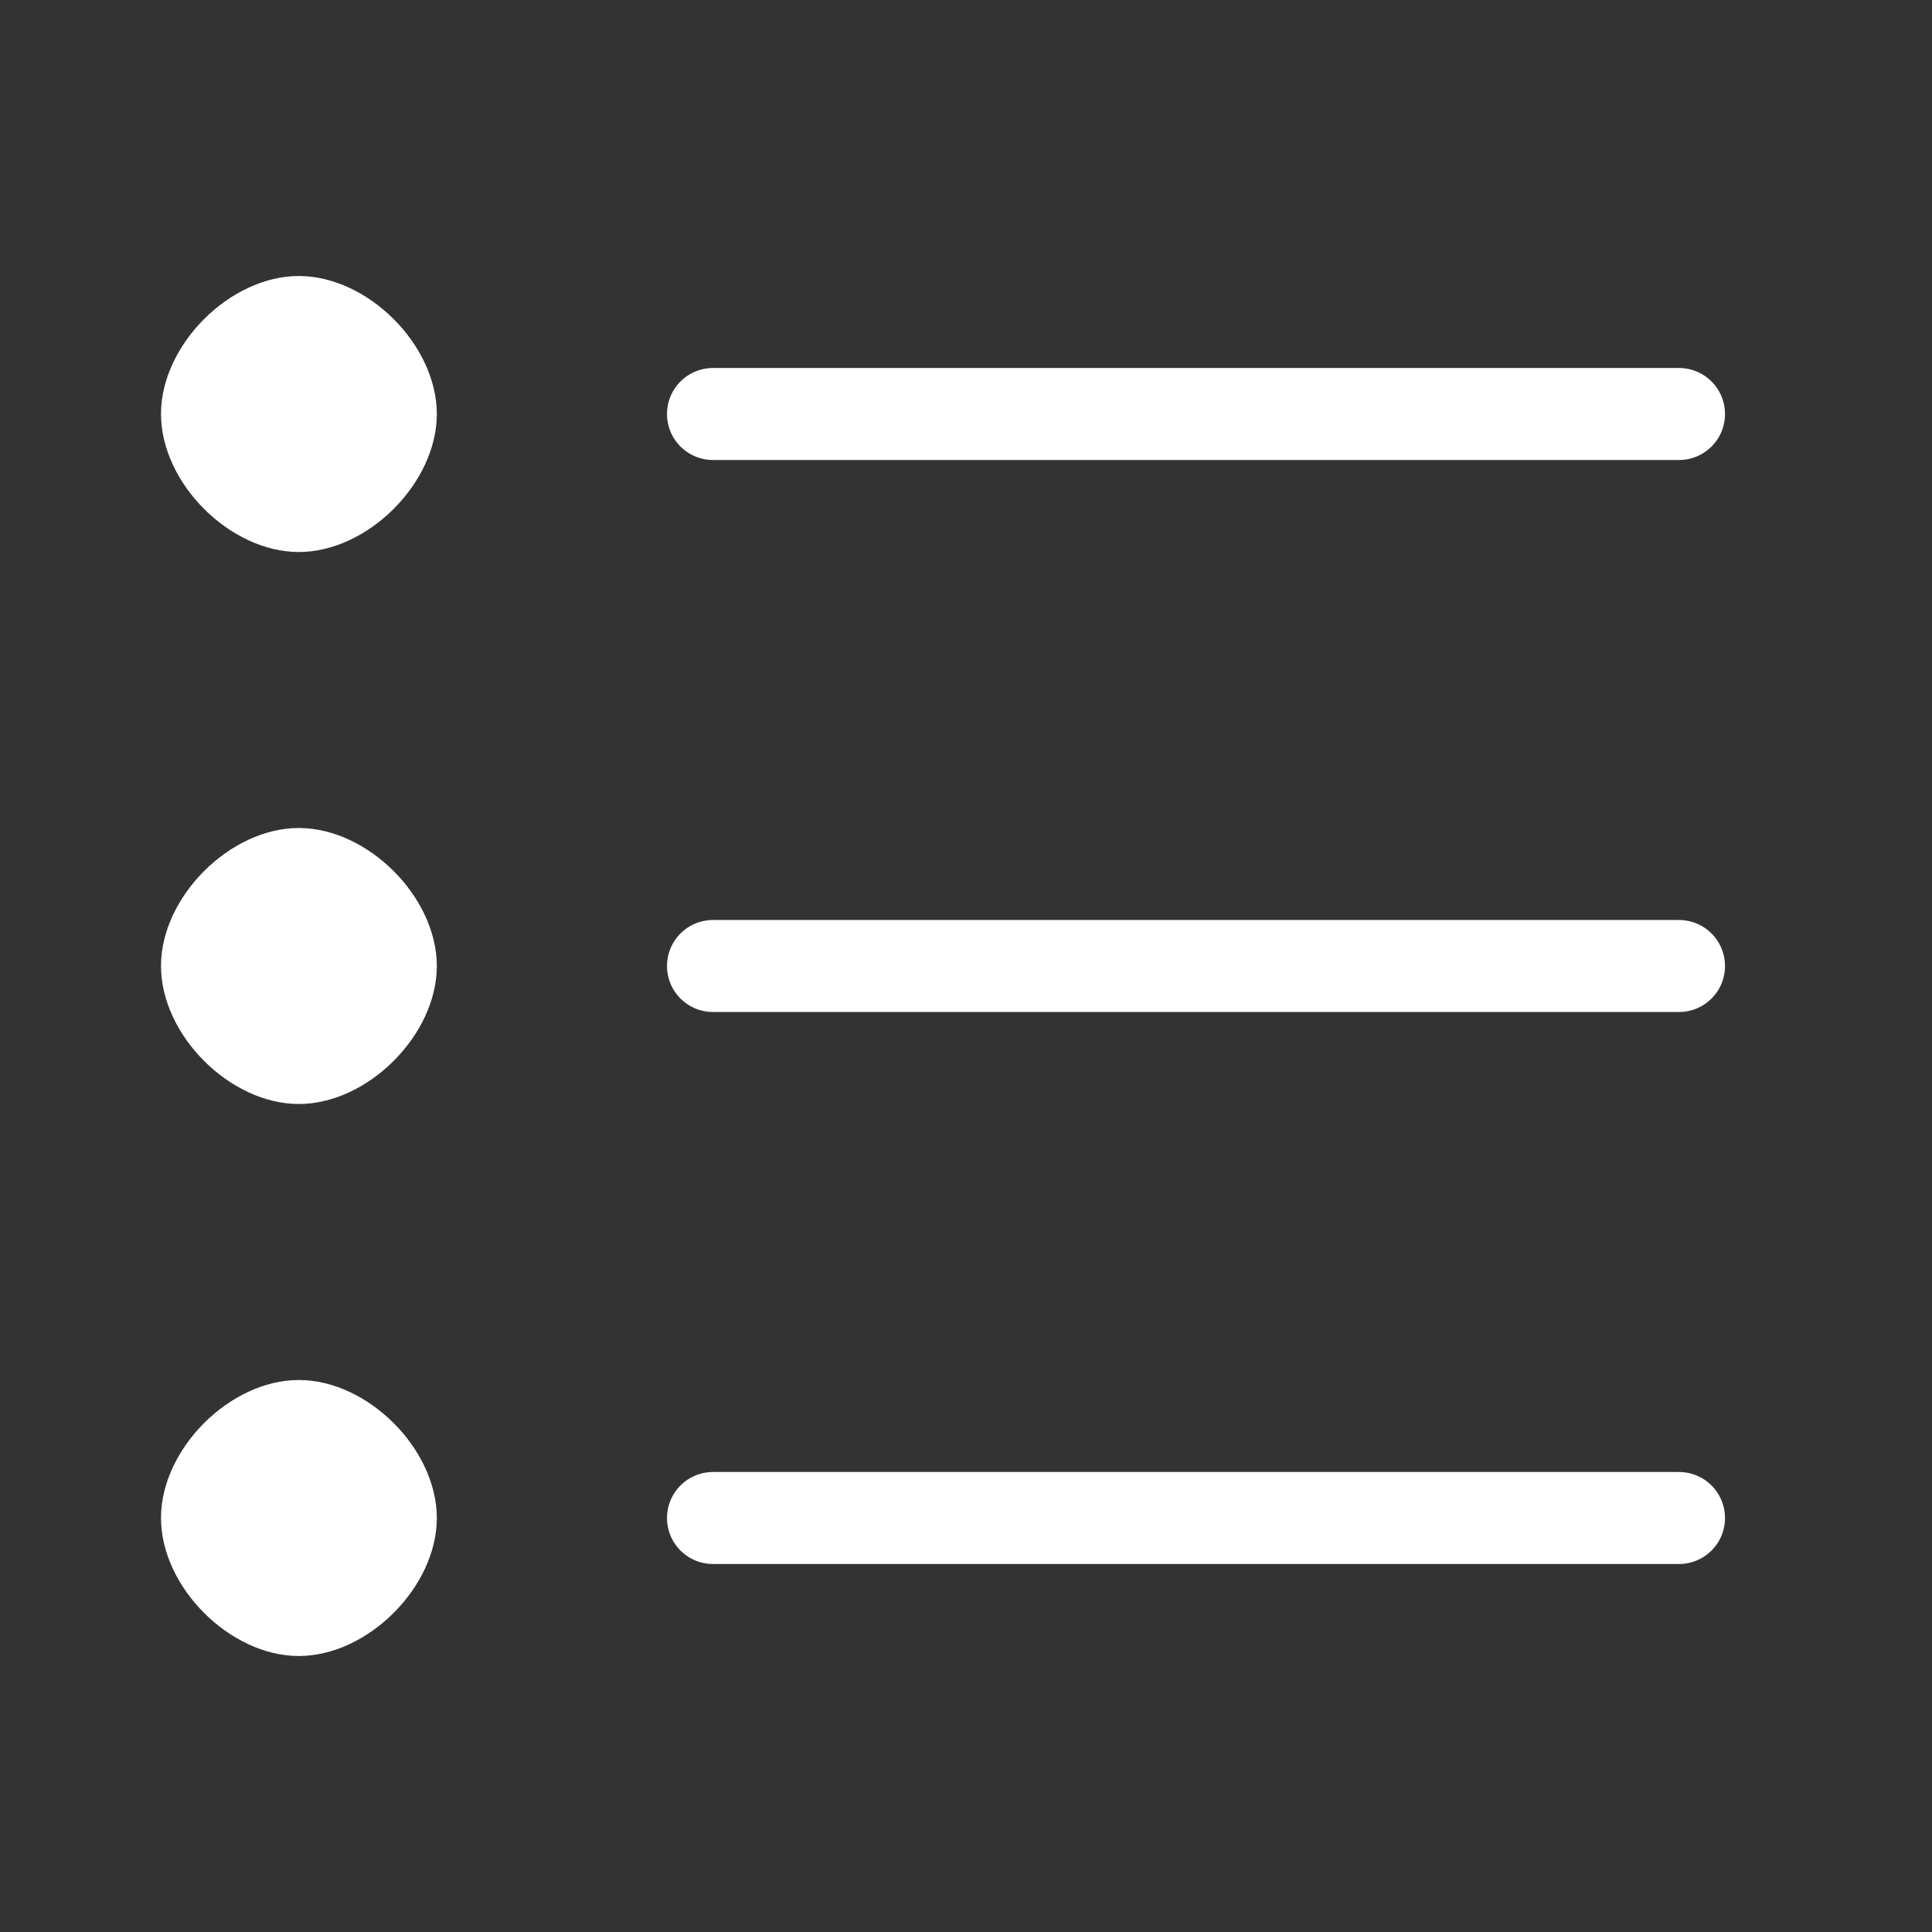
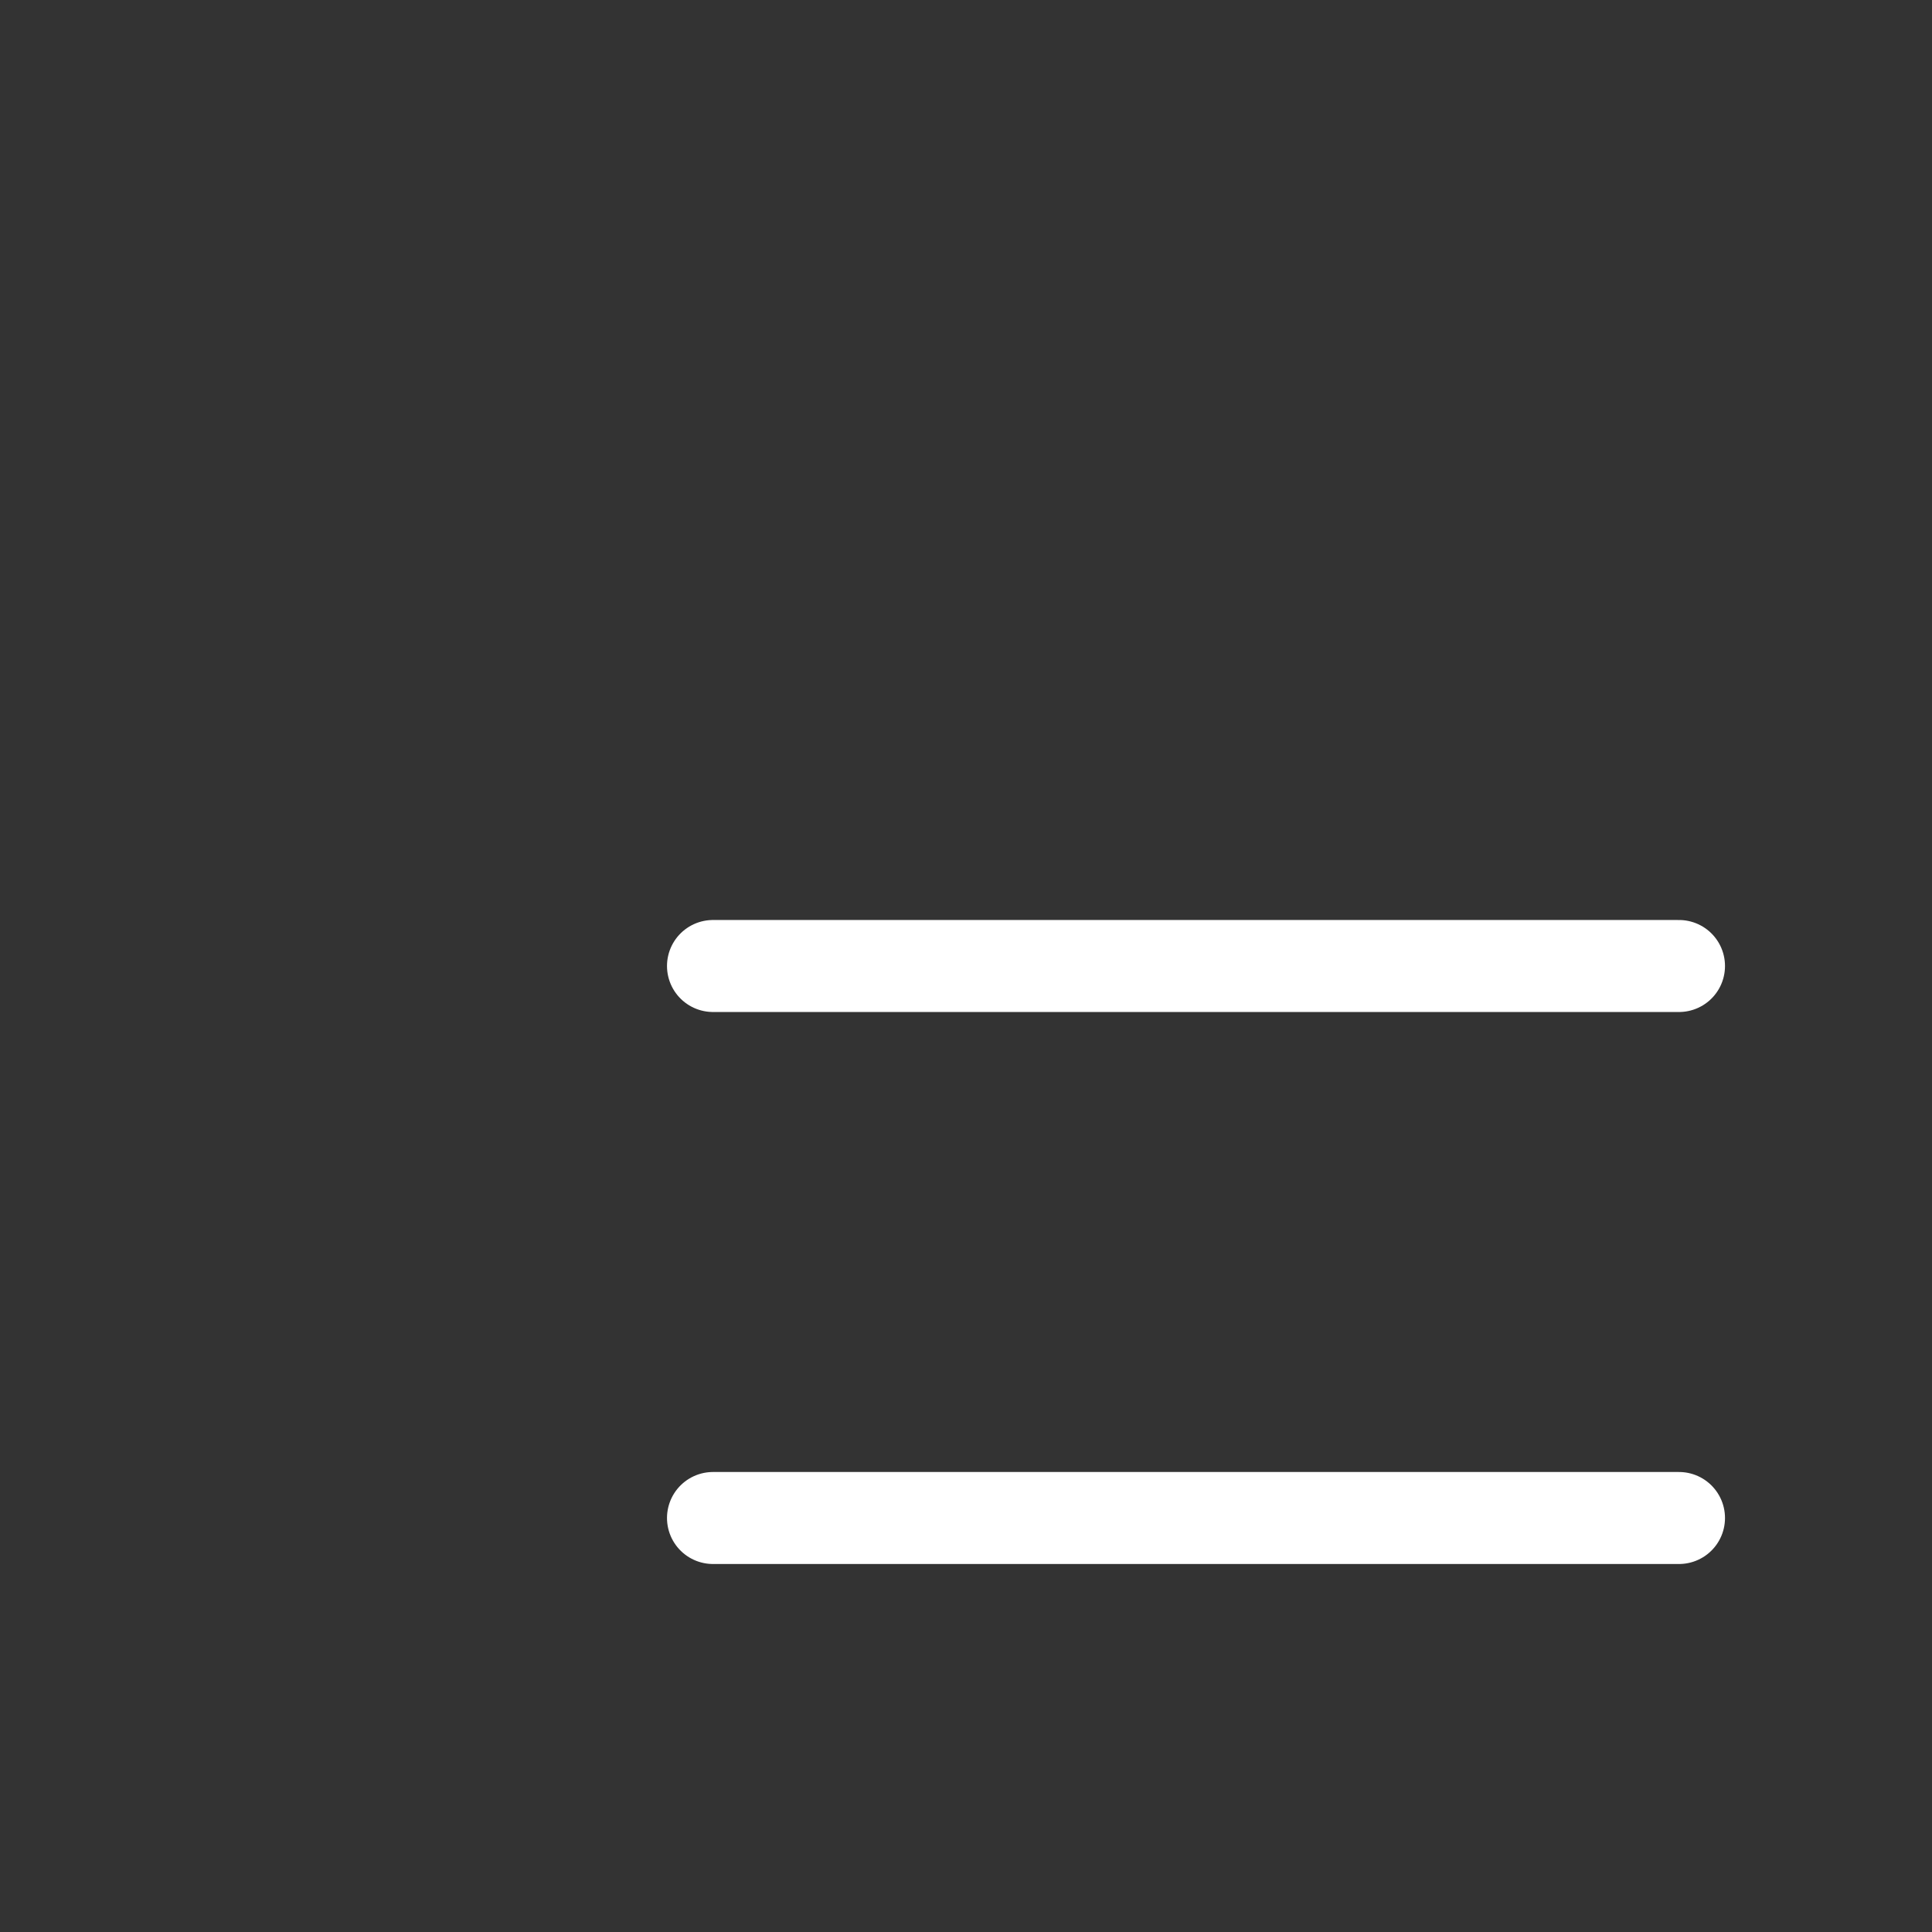
<svg xmlns="http://www.w3.org/2000/svg" width="21" height="21" viewBox="0 0 21 21" fill="none">
  <rect x="0" y="0" width="21" height="21" fill="#333333" stroke="none" />
-   <path d="M18.25 10.5H7.75M18.25 16.5H7.75M18.25 4.5H7.75" stroke="#fff" stroke-linecap="round" stroke-linejoin="round" />
-   <path fill-rule="evenodd" clip-rule="evenodd" d="M3.248 6C3.998 6 4.748 5.25 4.748 4.5C4.748 3.75 3.998 3 3.248 3C2.498 3 1.75 3.75 1.75 4.5C1.75 5.25 2.498 6 3.248 6ZM3.248 12C3.998 12 4.748 11.25 4.748 10.5C4.748 9.75 3.998 9 3.248 9C2.498 9 1.75 9.75 1.75 10.5C1.75 11.25 2.498 12 3.248 12ZM3.248 18C3.998 18 4.748 17.25 4.748 16.5C4.748 15.75 3.998 15 3.248 15C2.498 15 1.75 15.75 1.75 16.5C1.75 17.25 2.498 18 3.248 18Z" fill="#fff" />
+   <path d="M18.25 10.5H7.75M18.25 16.5H7.75M18.25 4.5" stroke="#fff" stroke-linecap="round" stroke-linejoin="round" />
</svg>